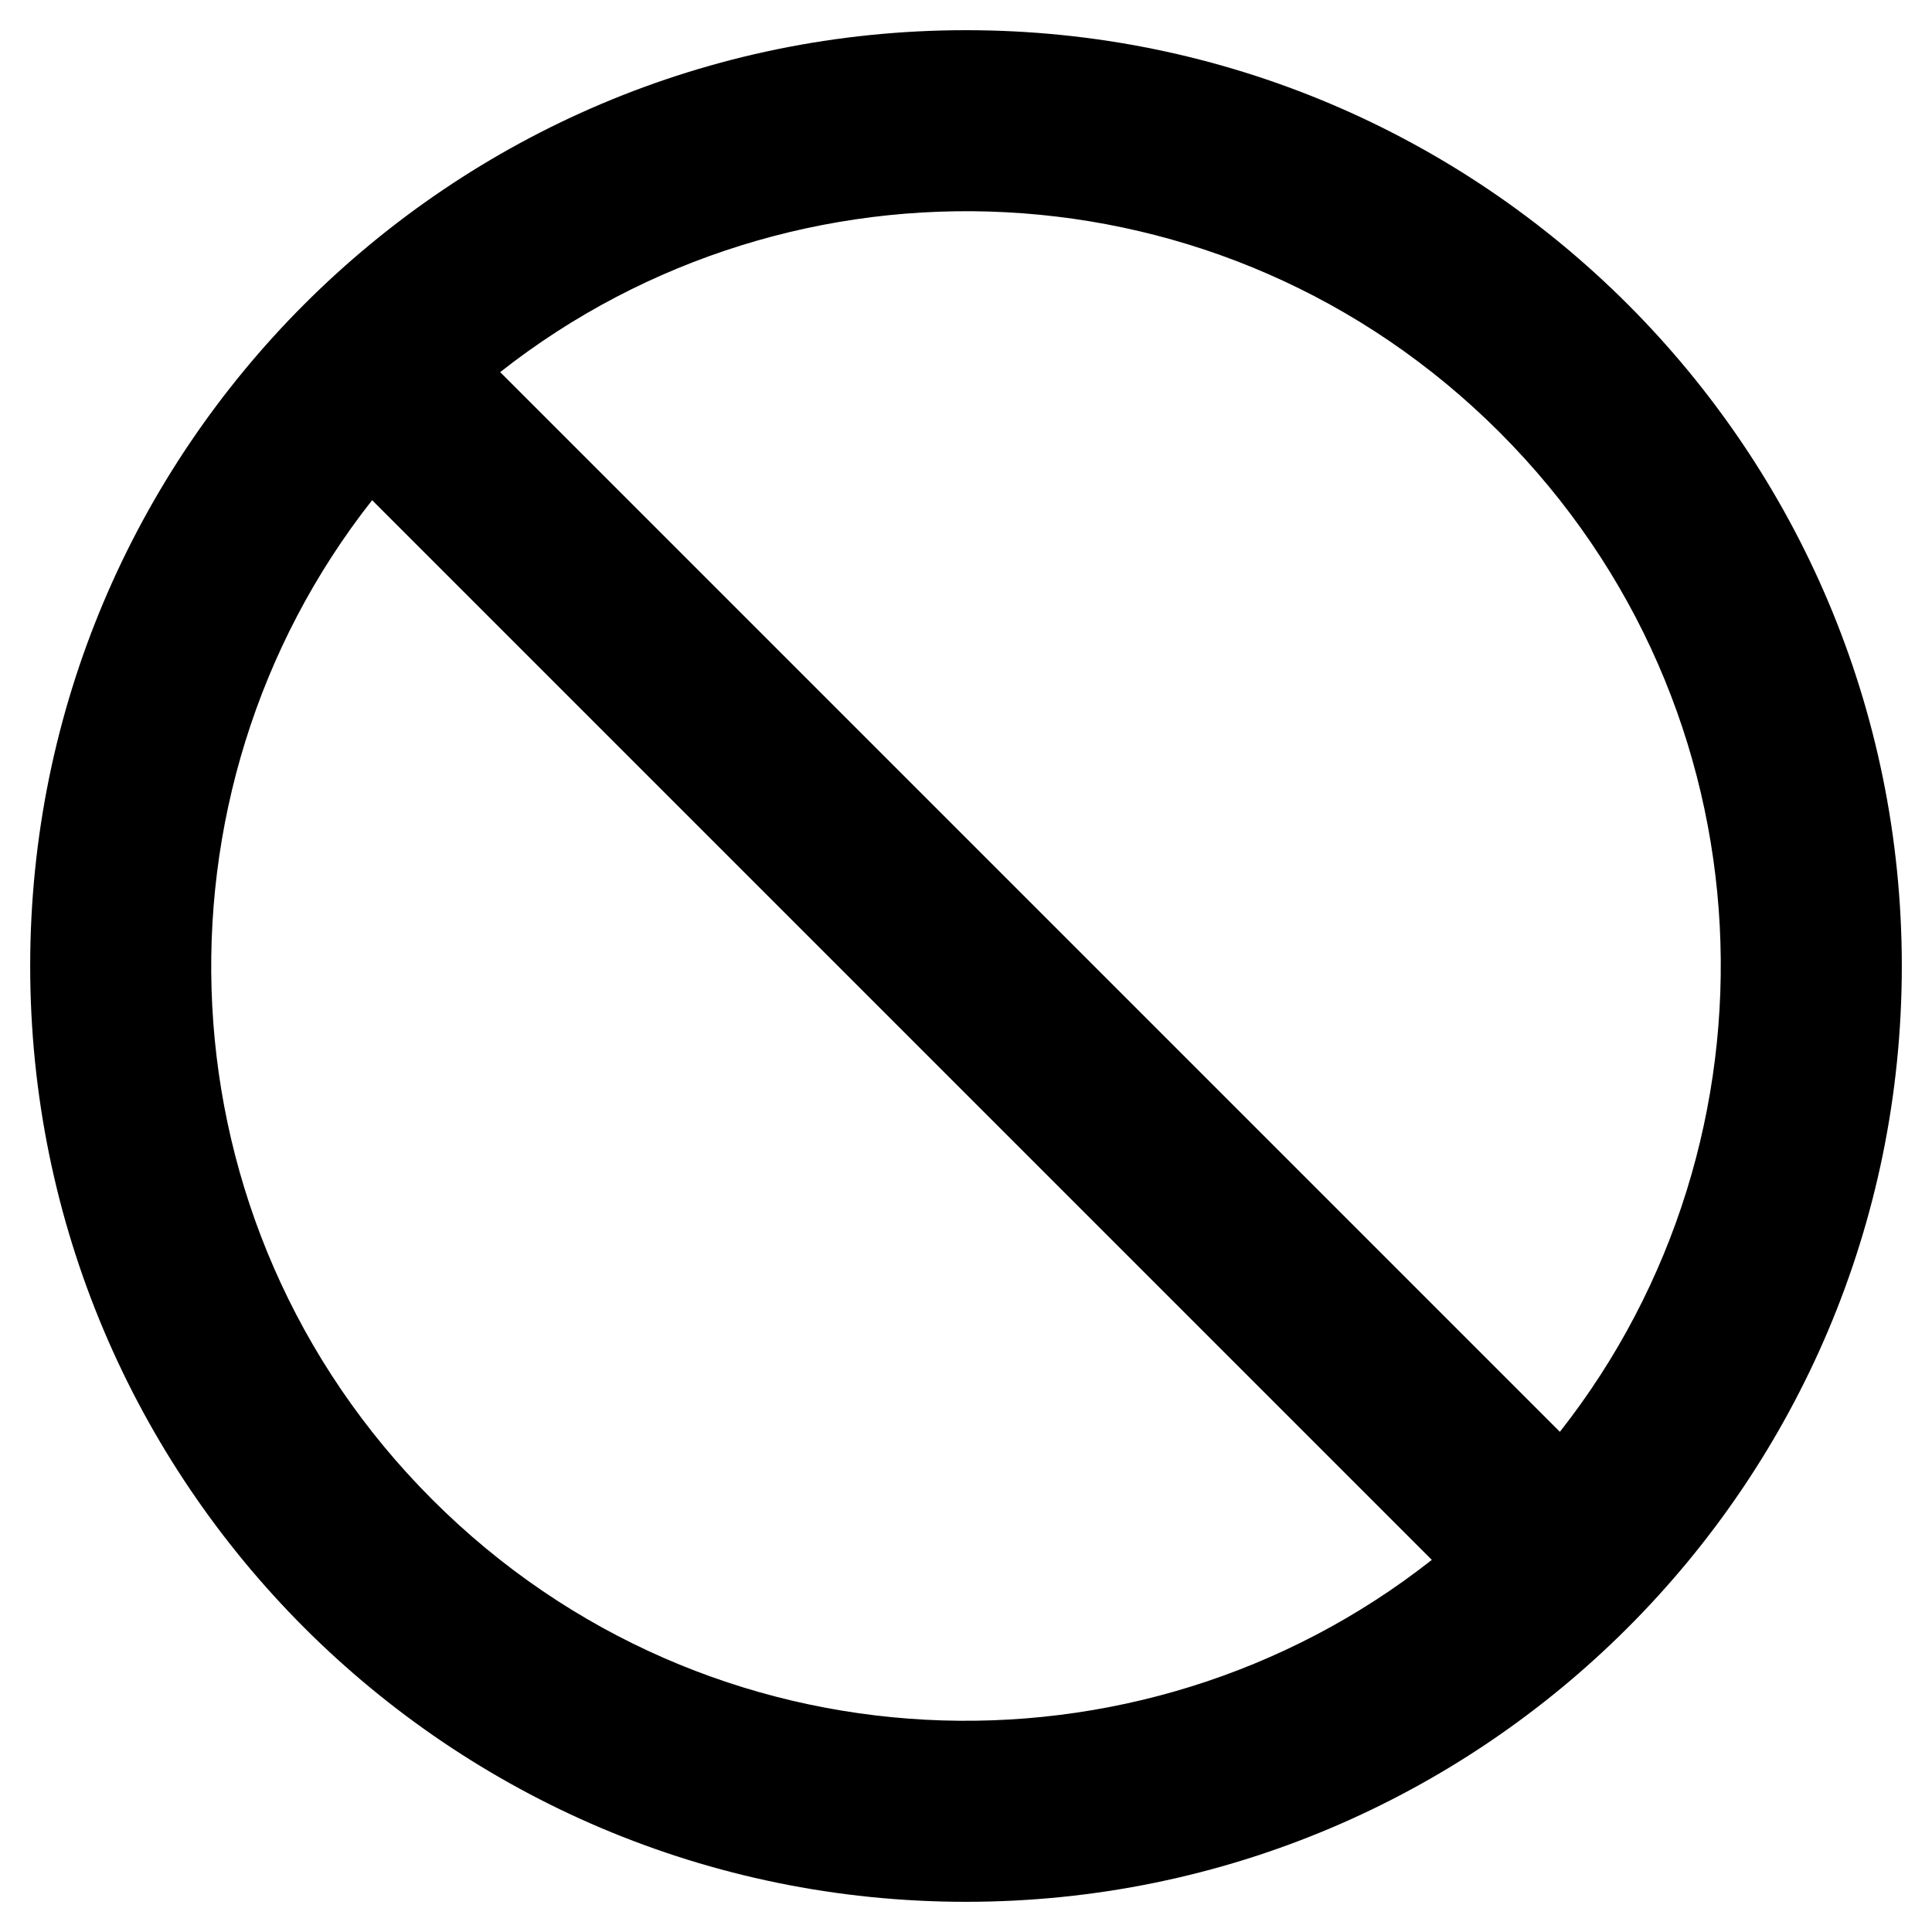
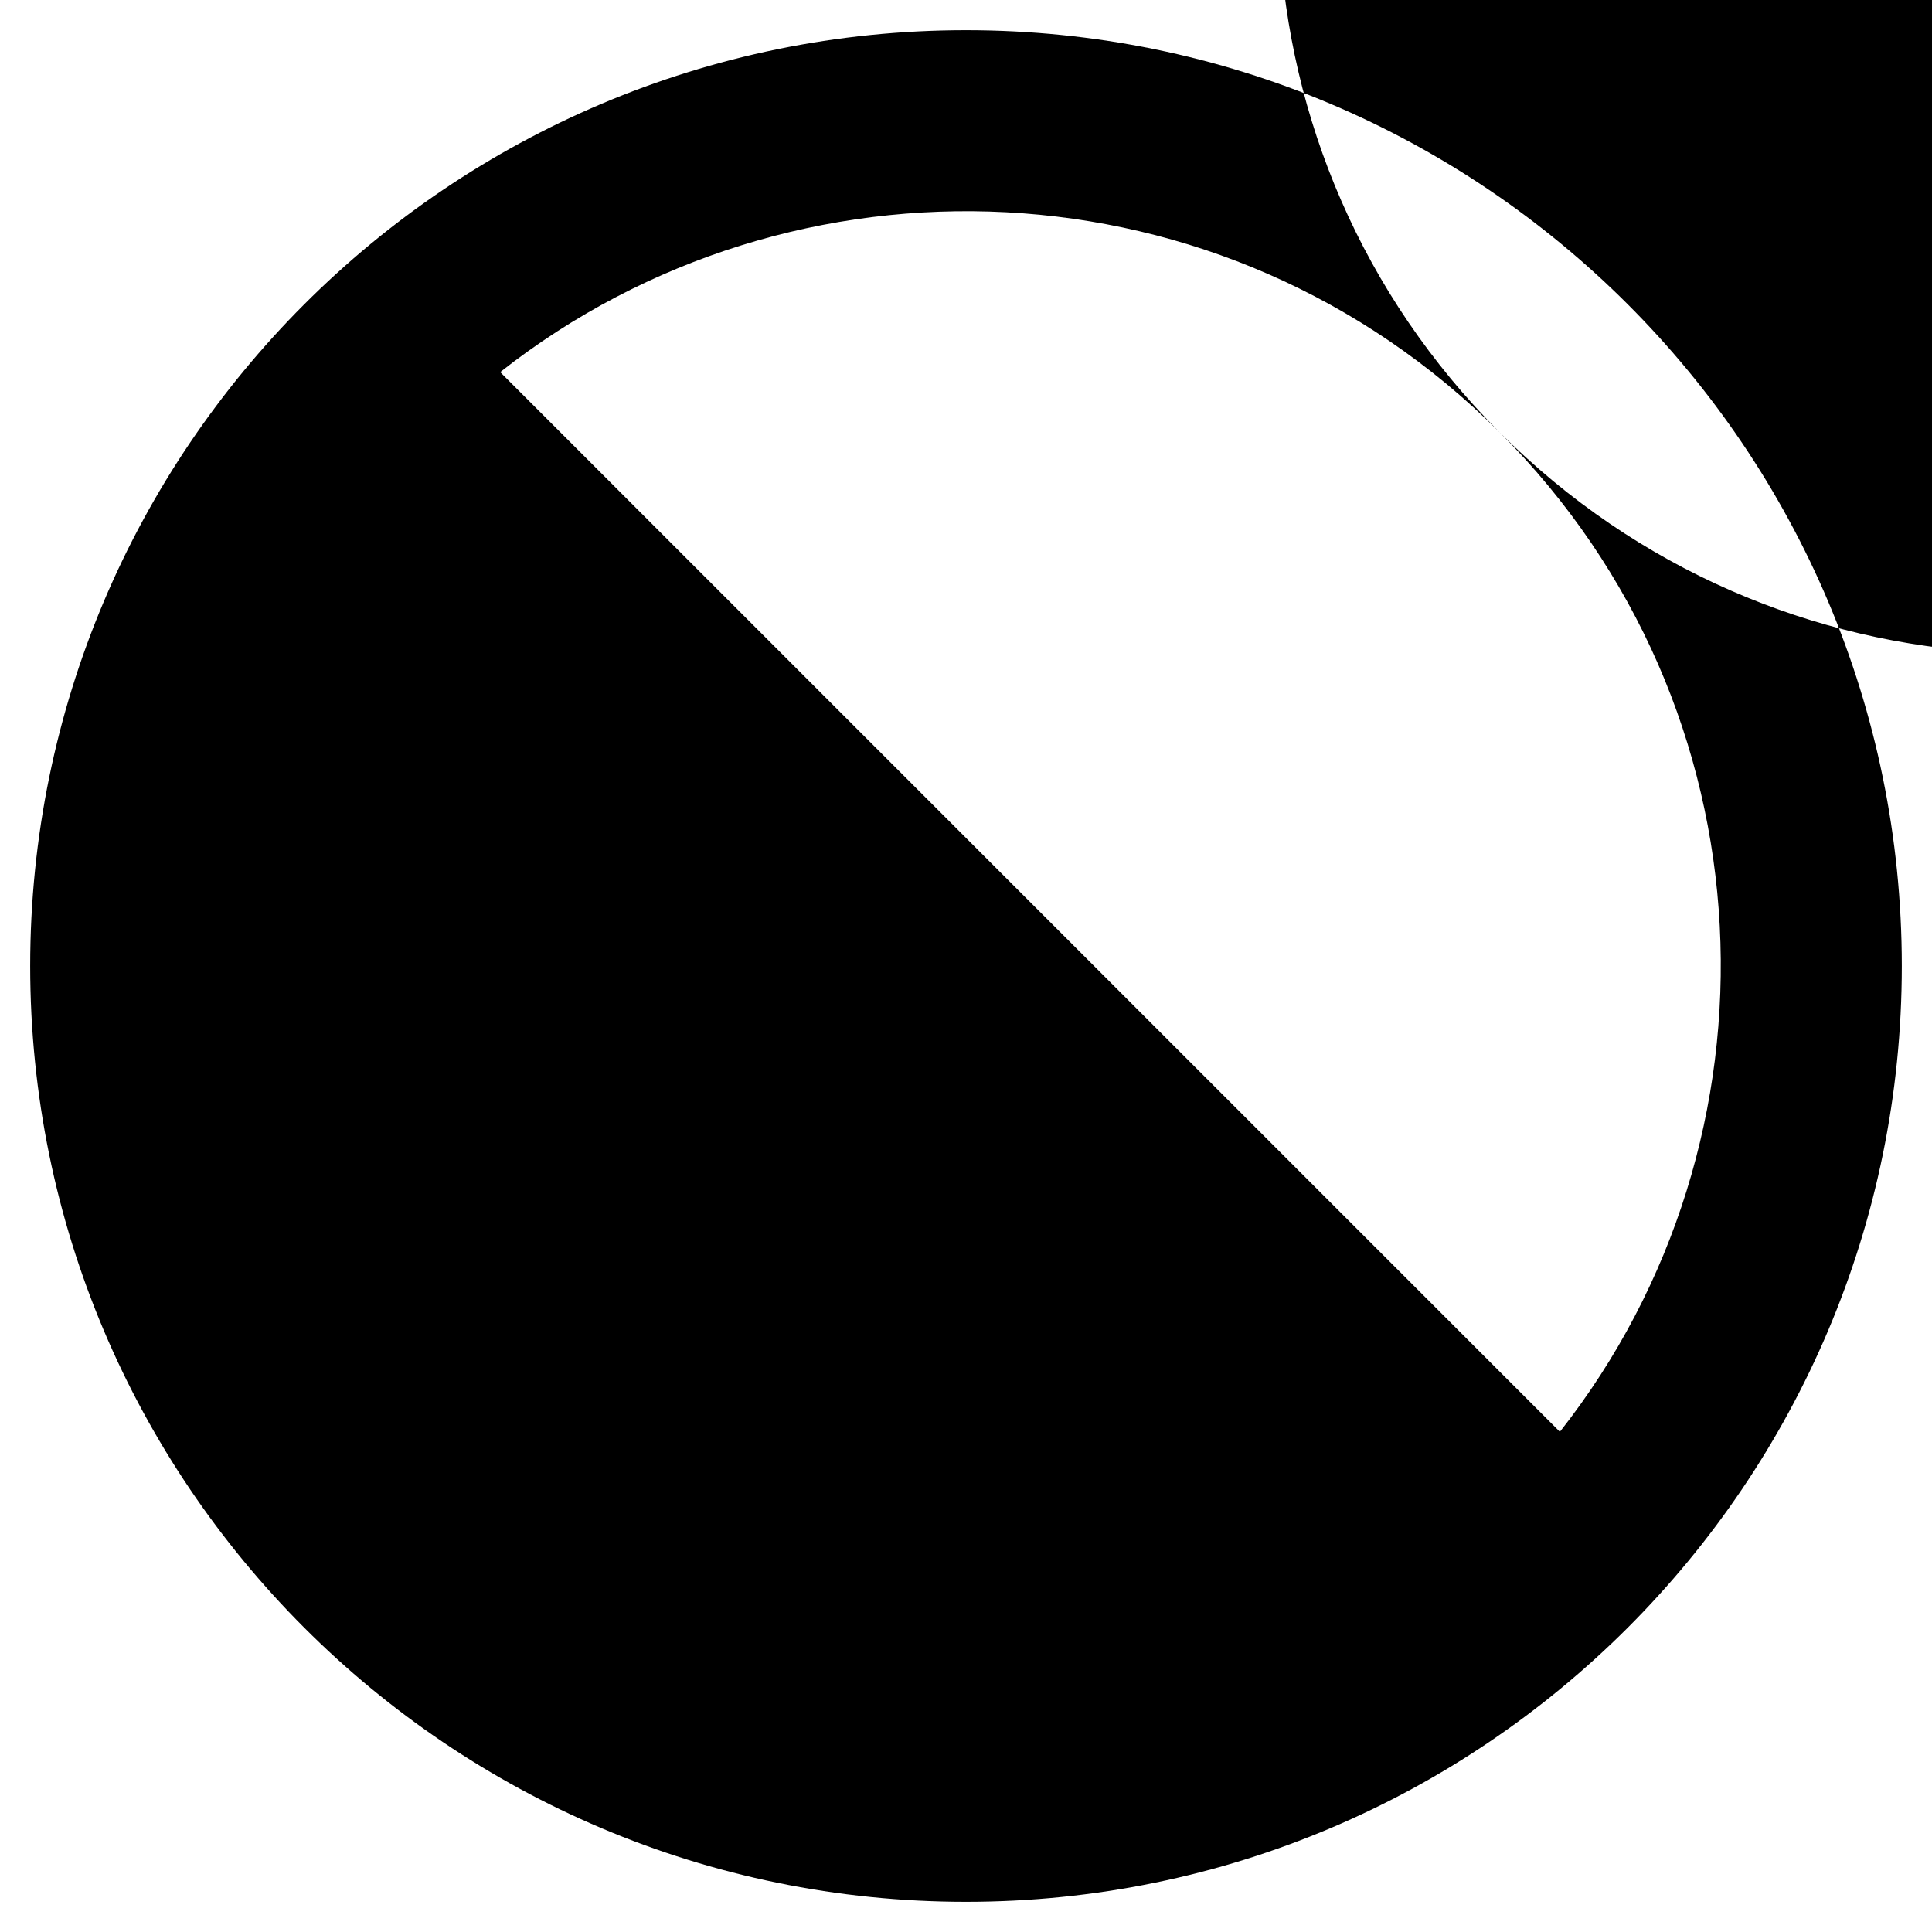
<svg xmlns="http://www.w3.org/2000/svg" viewBox="0 0 512 512">
-   <path d="M256 8C119.033 8 8 119.033 8 256s111.033 248 248 248 248-111.033 248-248S392.967 8 256 8zm141.421 106.579c73.176 73.175 77.05 187.301 15.964 264.865L132.556 98.615c77.588-61.105 191.709-57.193 264.865 15.964zM114.579 397.421c-73.176-73.175-77.05-187.301-15.964-264.865l280.829 280.829c-77.588 61.105-191.709 57.193-264.865-15.964z" />
+   <path d="M256 8C119.033 8 8 119.033 8 256s111.033 248 248 248 248-111.033 248-248S392.967 8 256 8zm141.421 106.579c73.176 73.175 77.05 187.301 15.964 264.865L132.556 98.615c77.588-61.105 191.709-57.193 264.865 15.964zc-73.176-73.175-77.05-187.301-15.964-264.865l280.829 280.829c-77.588 61.105-191.709 57.193-264.865-15.964z" />
</svg>